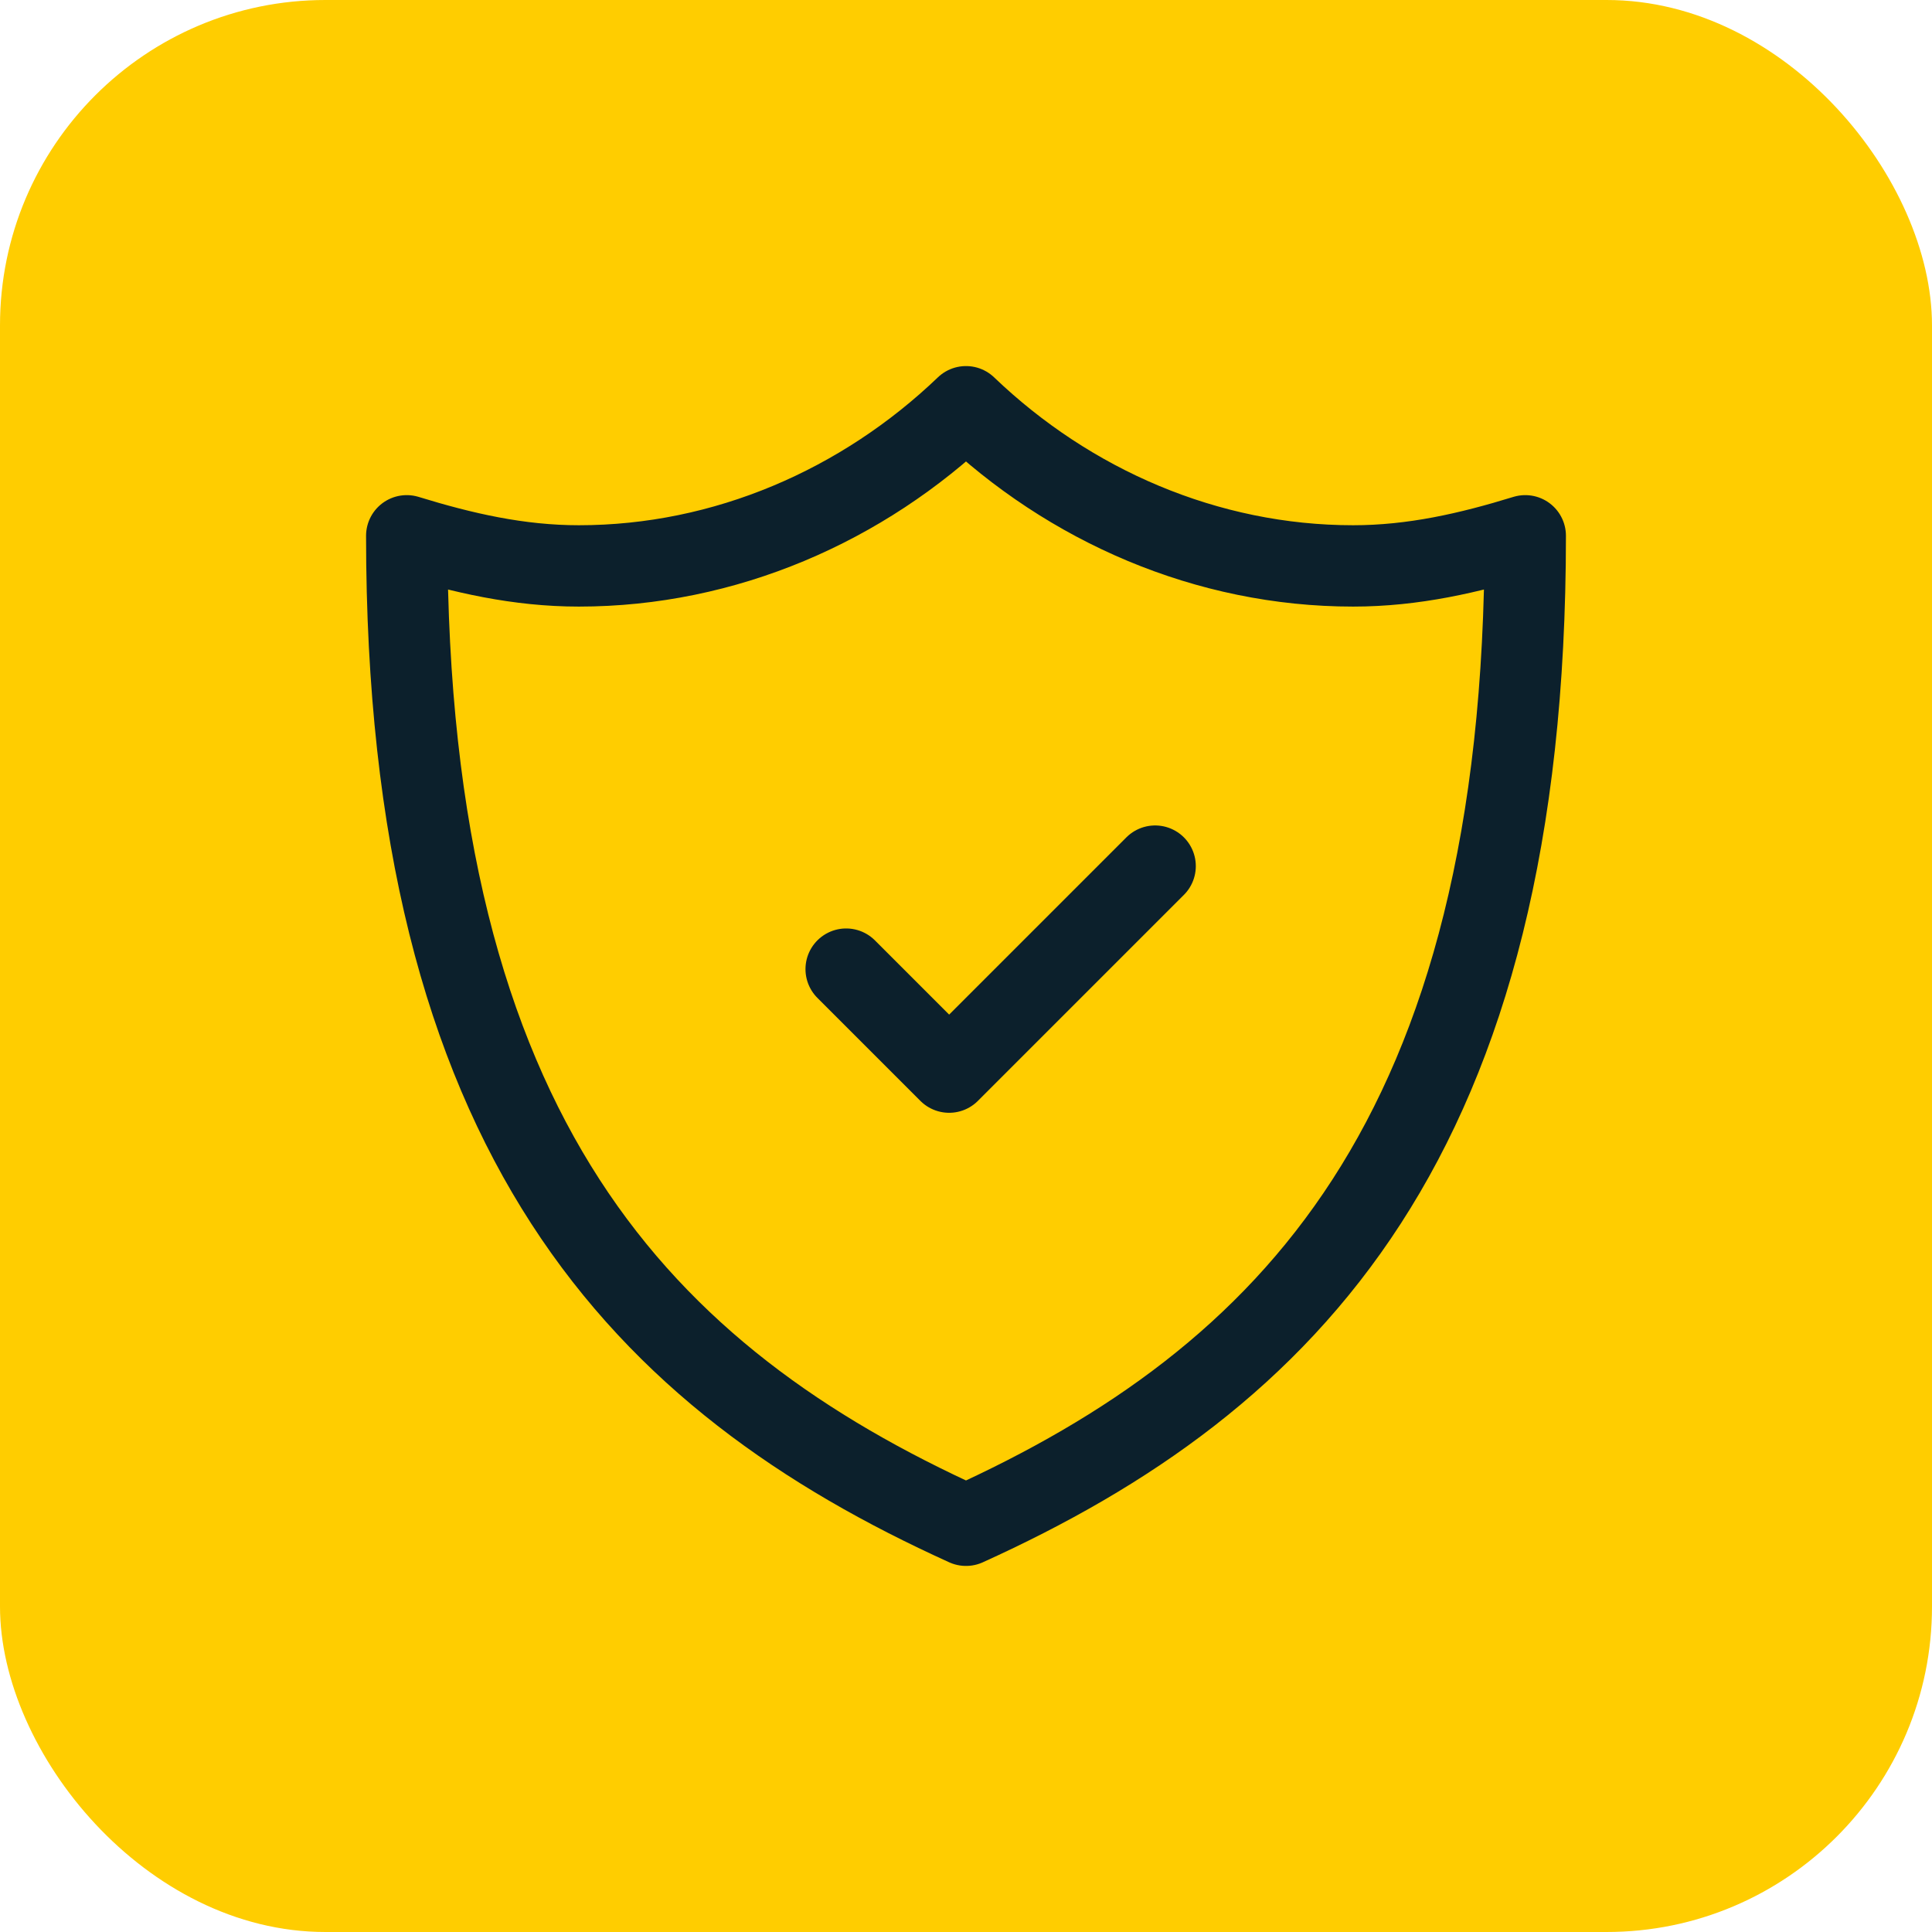
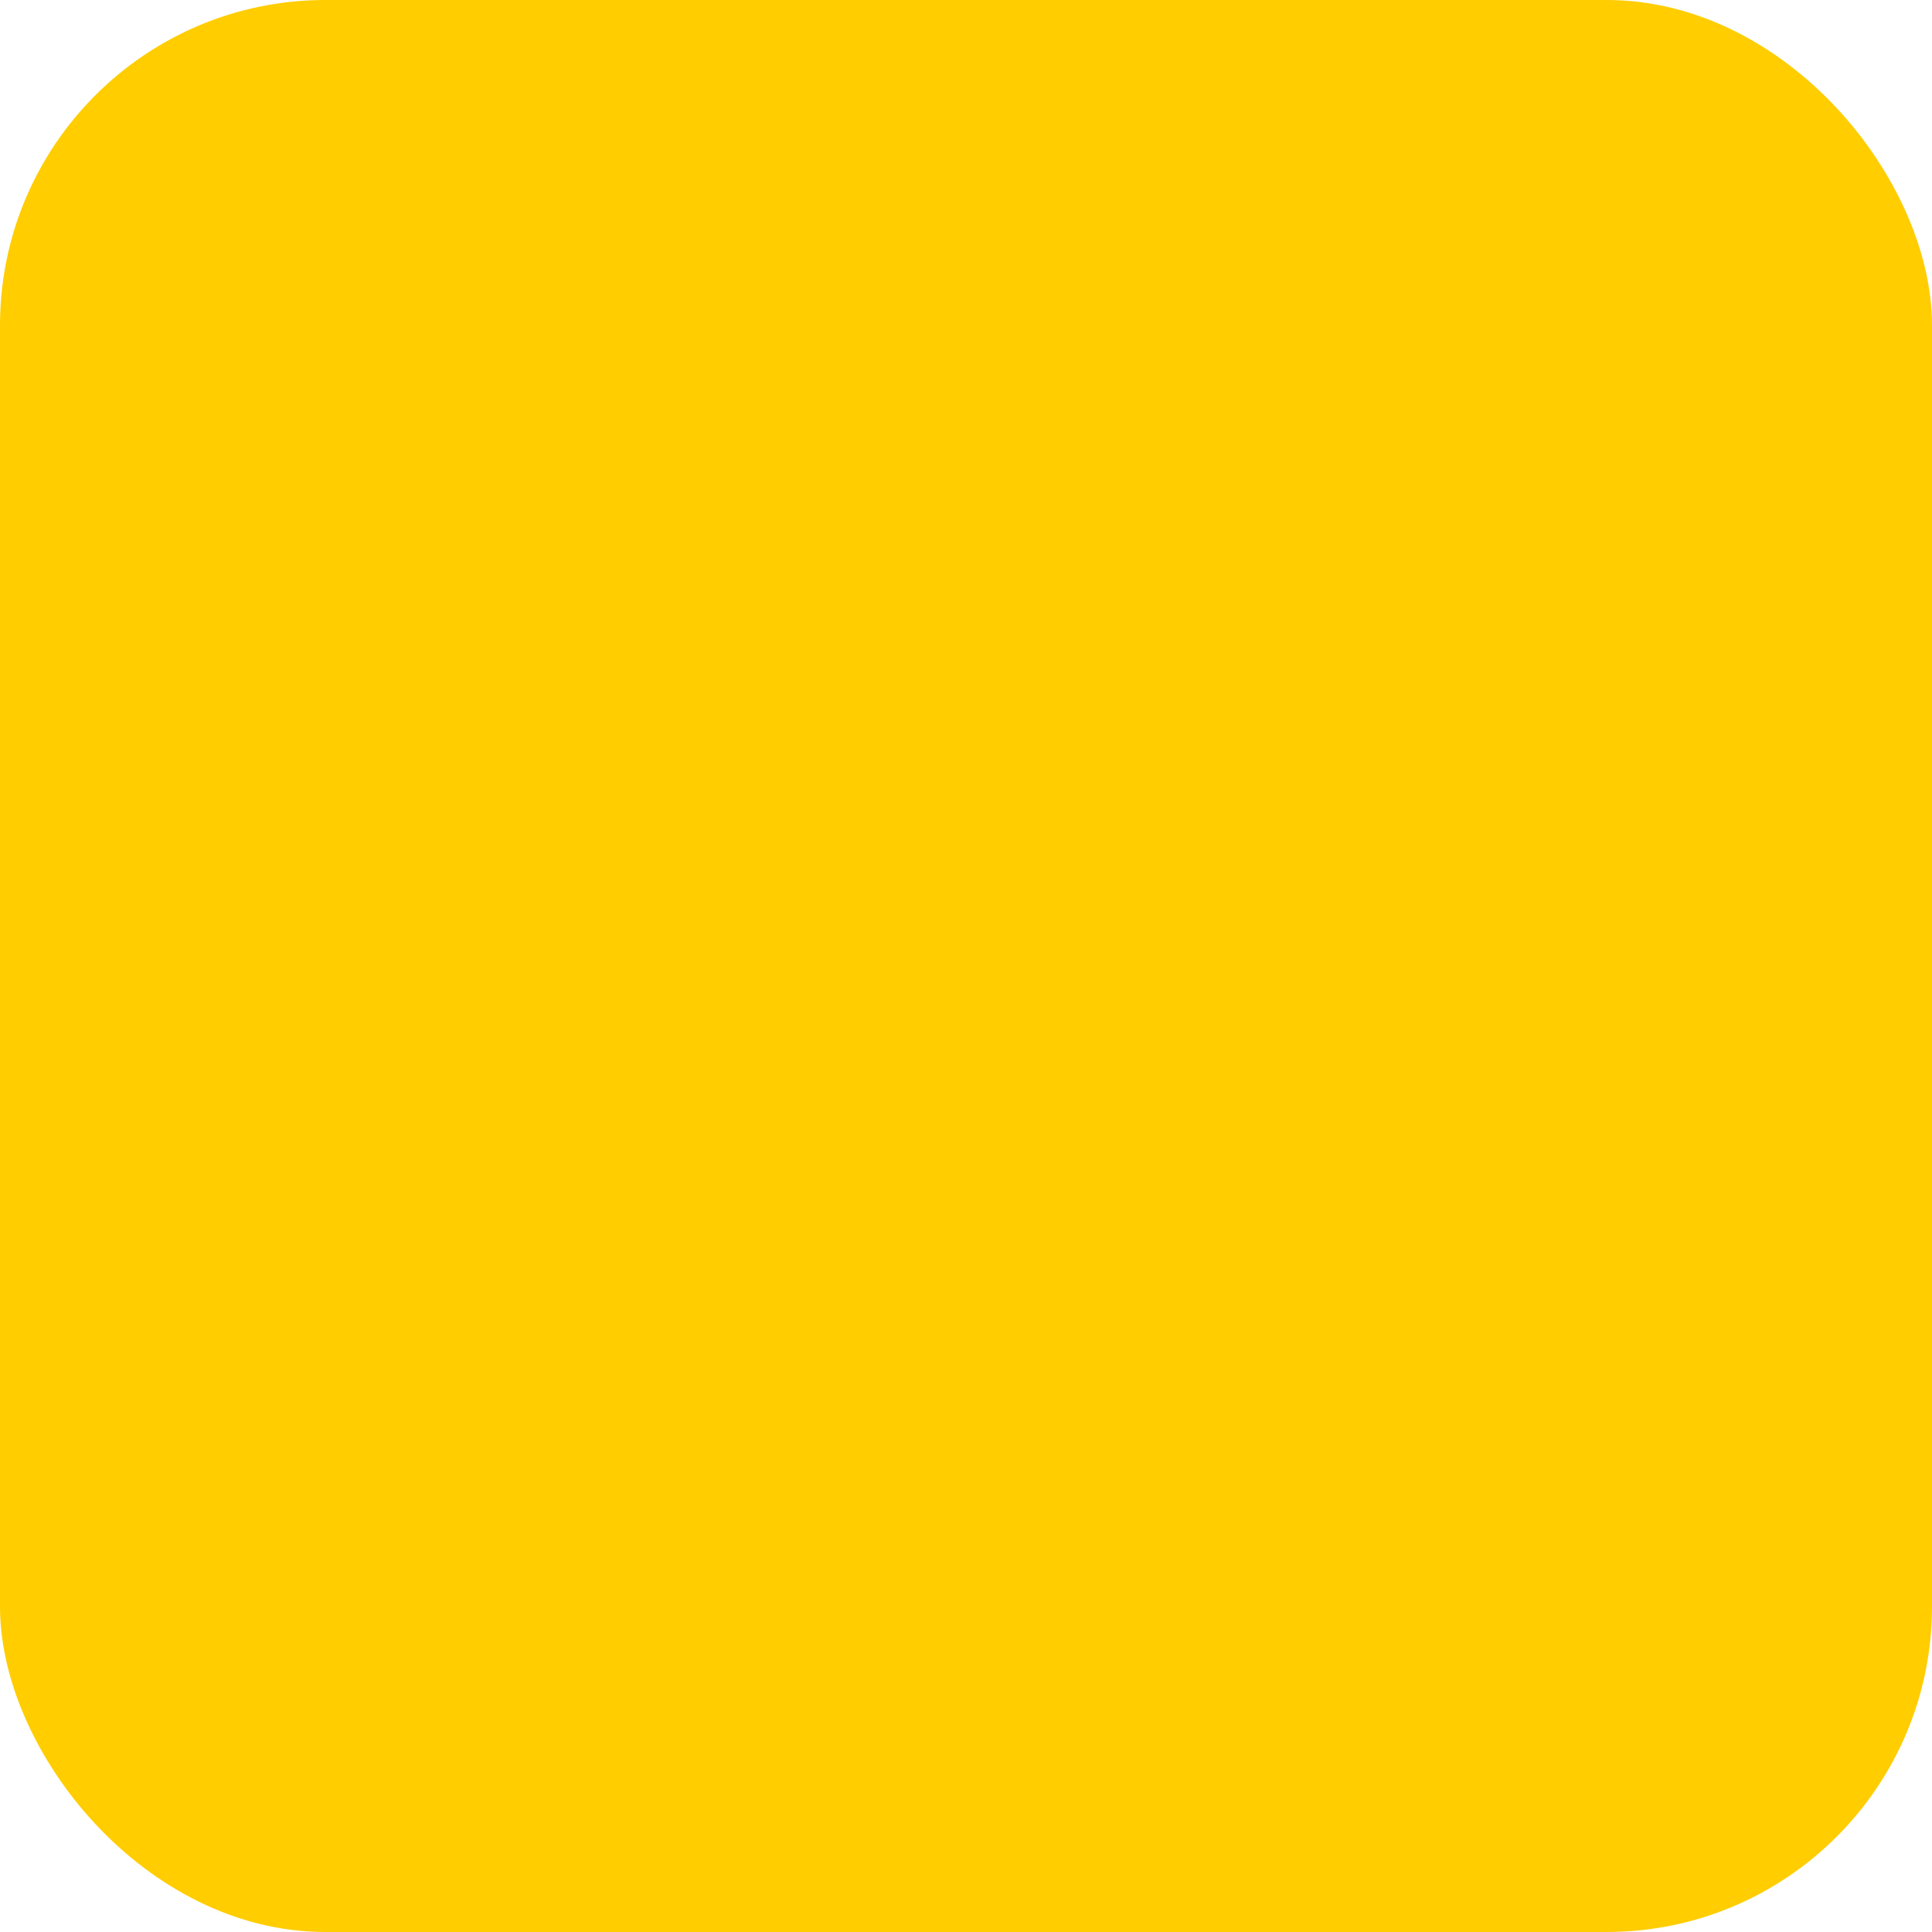
<svg xmlns="http://www.w3.org/2000/svg" width="95" height="95" viewBox="0 0 95 95" fill="none">
  <rect width="95" height="95" rx="16" fill="#FFCD00" />
-   <path d="M41.607 47.654L46.671 52.718L56.8 42.589M66.538 27.827C59.346 27.827 52.577 24.865 47.5 20C42.423 24.865 35.654 27.827 28.462 27.827C25.5 27.827 22.75 27.192 20 26.346C20 55.962 31.635 67.808 47.5 75C63.365 67.808 75 55.962 75 26.346C72.25 27.192 69.5 27.827 66.538 27.827Z" stroke="#0C202C" stroke-width="4" stroke-miterlimit="10" stroke-linecap="round" stroke-linejoin="round" />
</svg>